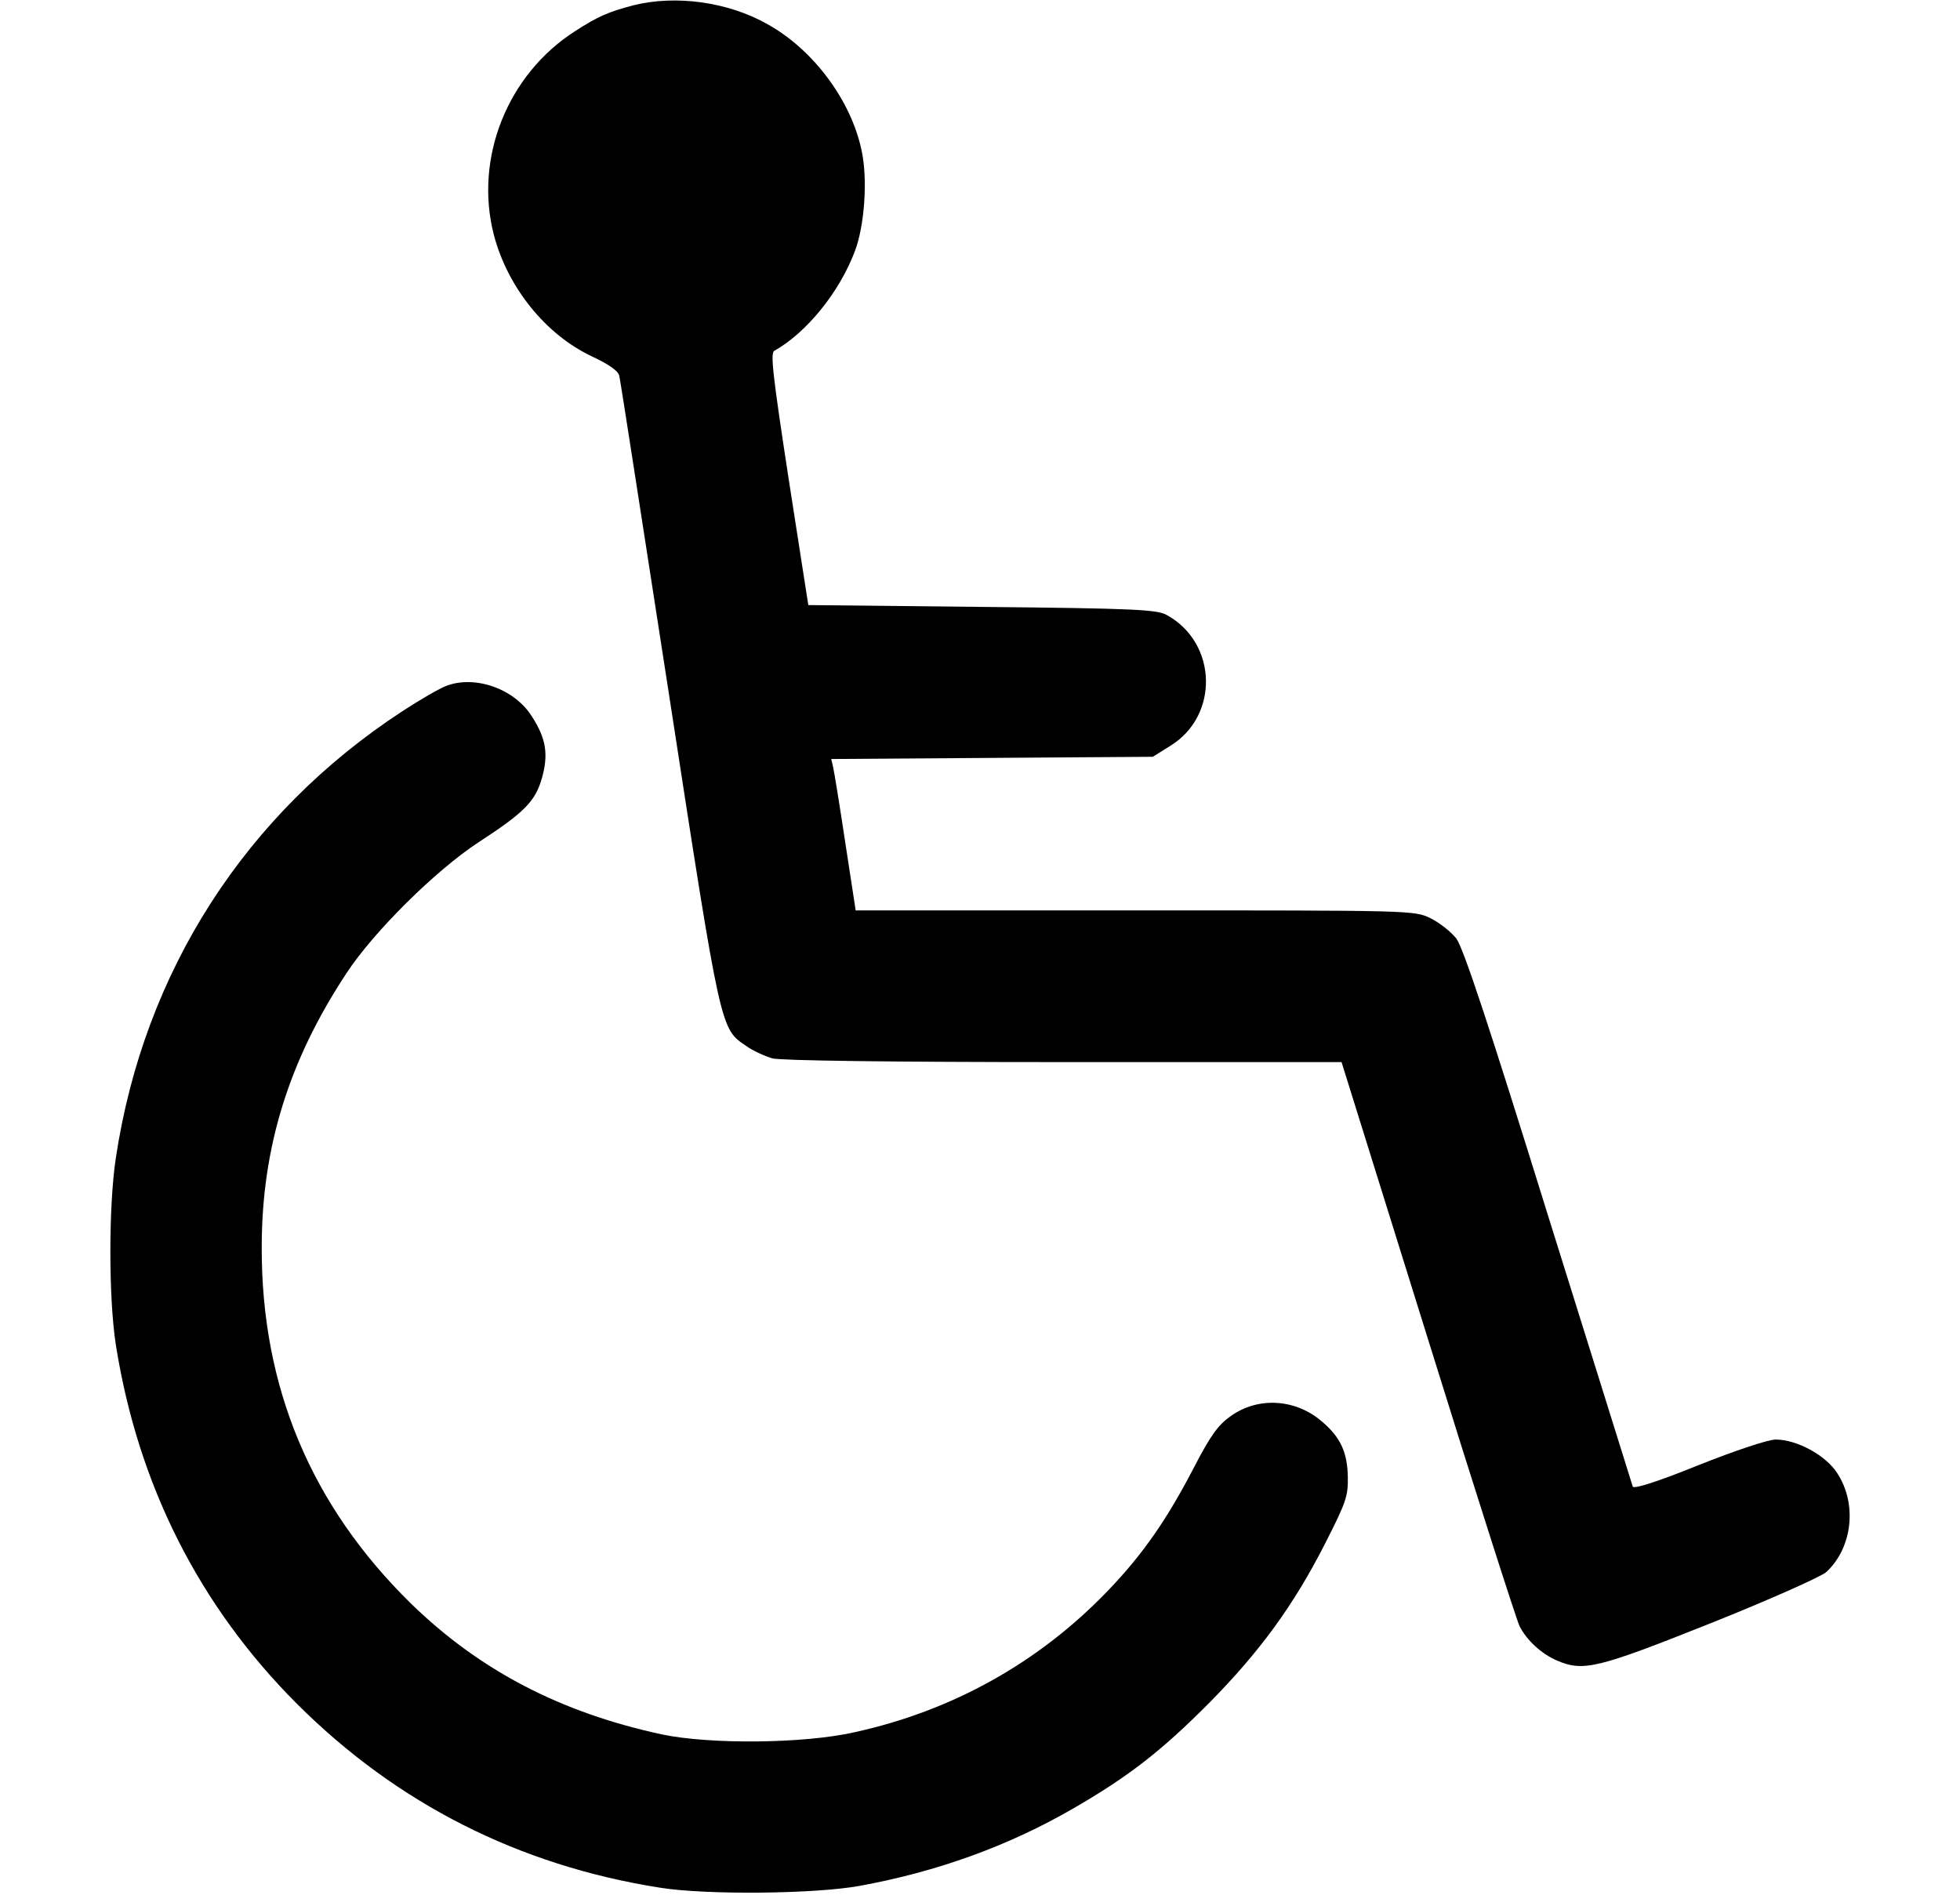
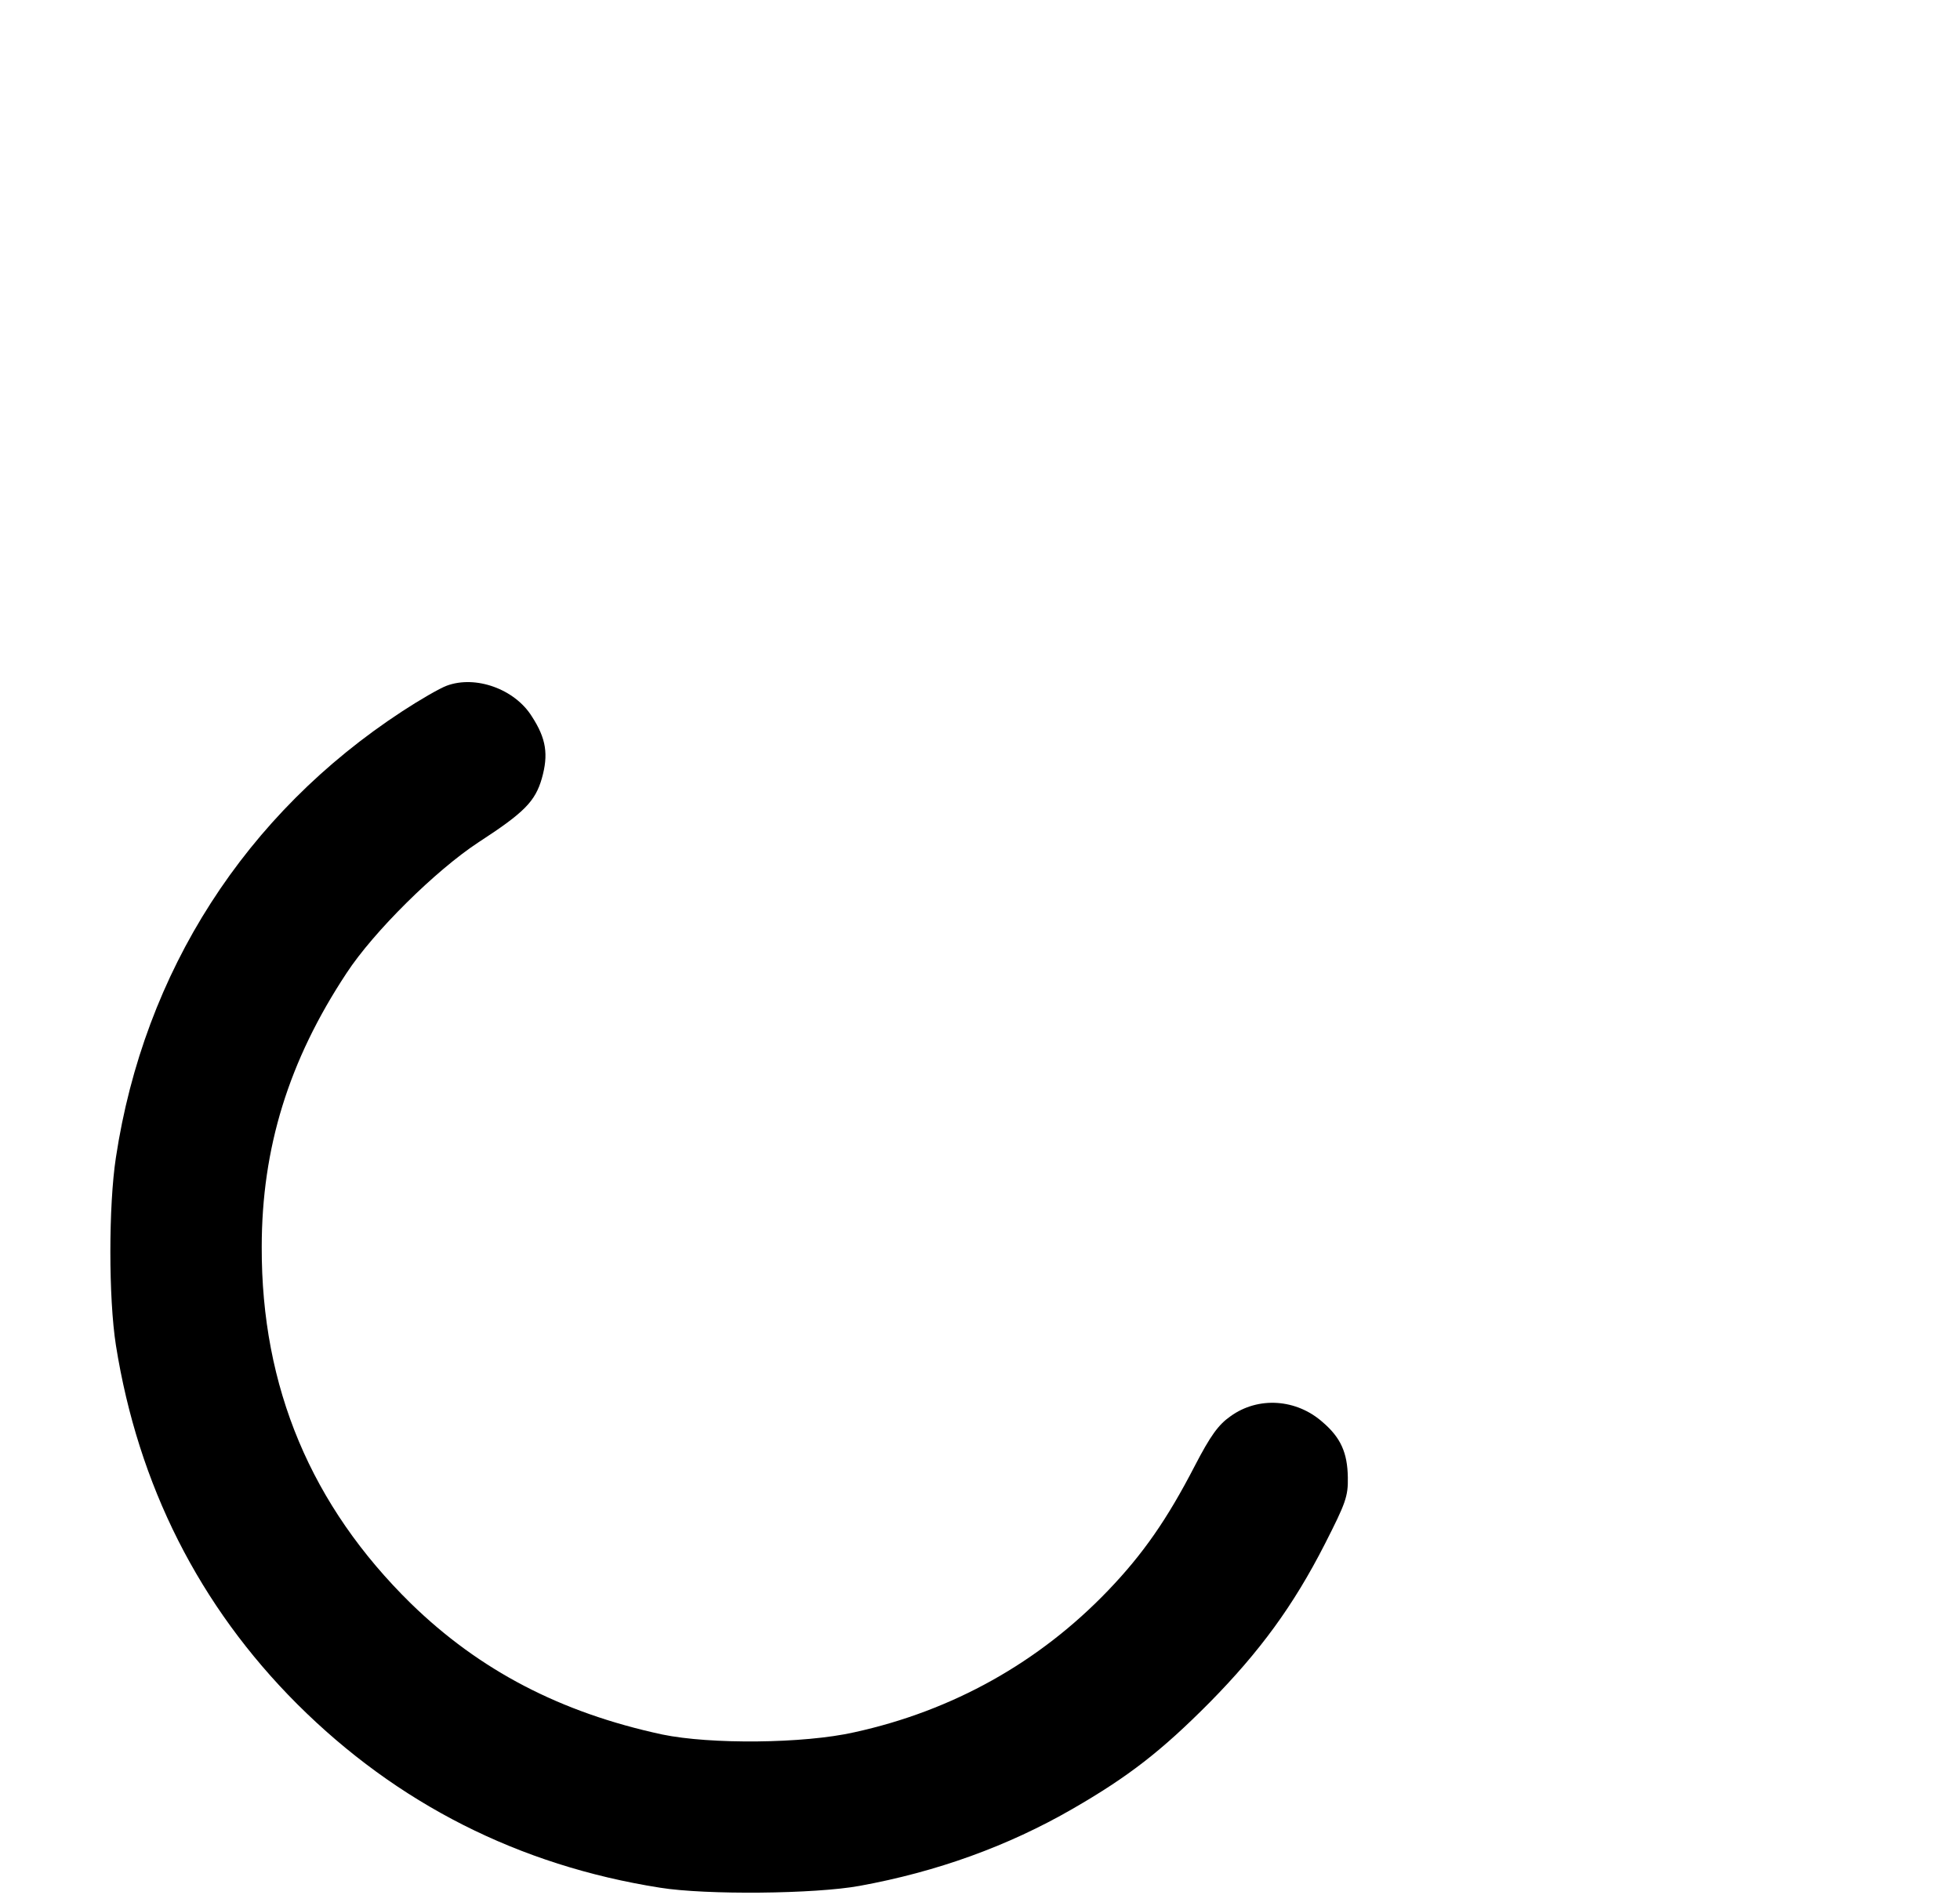
<svg xmlns="http://www.w3.org/2000/svg" width="30" height="29" viewBox="0 0 30 29" fill="none">
-   <path d="M9.704 0.079C9.313 0.181 9.155 0.249 8.804 0.476C7.767 1.138 7.257 2.419 7.558 3.591C7.767 4.395 8.35 5.12 9.058 5.454C9.313 5.573 9.461 5.675 9.478 5.749C9.495 5.811 9.834 8.015 10.242 10.643C11.041 15.825 11.024 15.74 11.426 16.012C11.528 16.086 11.709 16.165 11.822 16.199C11.953 16.233 13.607 16.256 16.28 16.256H20.534L21.854 20.487C22.579 22.82 23.213 24.797 23.258 24.888C23.366 25.103 23.593 25.313 23.83 25.415C24.238 25.59 24.453 25.534 26.187 24.843C27.081 24.486 27.88 24.129 27.954 24.061C28.356 23.687 28.43 23.013 28.118 22.543C27.942 22.271 27.501 22.033 27.178 22.033C27.064 22.033 26.555 22.203 26 22.424C25.354 22.685 25.009 22.792 24.991 22.753C24.98 22.713 24.397 20.855 23.7 18.623C22.777 15.65 22.397 14.506 22.29 14.364C22.205 14.256 22.029 14.12 21.893 14.053C21.65 13.934 21.604 13.934 17.373 13.934H13.097L12.938 12.897C12.853 12.331 12.768 11.81 12.752 11.742L12.723 11.617L15.181 11.6L17.645 11.583L17.917 11.413C18.665 10.949 18.631 9.838 17.86 9.414C17.713 9.329 17.362 9.312 15.028 9.289L12.372 9.261L12.072 7.335C11.828 5.743 11.789 5.404 11.851 5.37C12.344 5.092 12.842 4.48 13.08 3.857C13.233 3.466 13.284 2.747 13.188 2.305C13.029 1.541 12.451 0.759 11.743 0.368C11.143 0.028 10.344 -0.079 9.704 0.079Z" fill="black" />
  <path d="M6.838 10.495C6.73 10.535 6.425 10.711 6.158 10.886C3.757 12.455 2.205 14.868 1.774 17.717C1.661 18.453 1.661 19.869 1.774 20.589C2.114 22.73 3.049 24.582 4.55 26.083C6.079 27.607 7.943 28.552 10.101 28.892C10.809 29.006 12.479 28.989 13.159 28.864C14.337 28.649 15.425 28.258 16.416 27.686C17.271 27.193 17.775 26.802 18.512 26.06C19.282 25.279 19.797 24.576 20.279 23.631C20.596 23.007 20.636 22.905 20.63 22.611C20.624 22.237 20.523 22.005 20.245 21.767C19.843 21.41 19.259 21.37 18.835 21.676C18.648 21.807 18.529 21.971 18.285 22.441C17.866 23.251 17.498 23.783 16.96 24.344C15.906 25.443 14.581 26.185 13.074 26.514C12.298 26.689 10.871 26.7 10.135 26.547C8.583 26.213 7.342 25.568 6.289 24.542C4.765 23.047 4 21.235 4.006 19.088C4.006 17.57 4.42 16.233 5.303 14.896C5.717 14.262 6.668 13.322 7.325 12.891C8.022 12.438 8.192 12.268 8.294 11.912C8.396 11.549 8.362 11.306 8.141 10.966C7.88 10.546 7.28 10.331 6.838 10.495Z" fill="black" />
</svg>